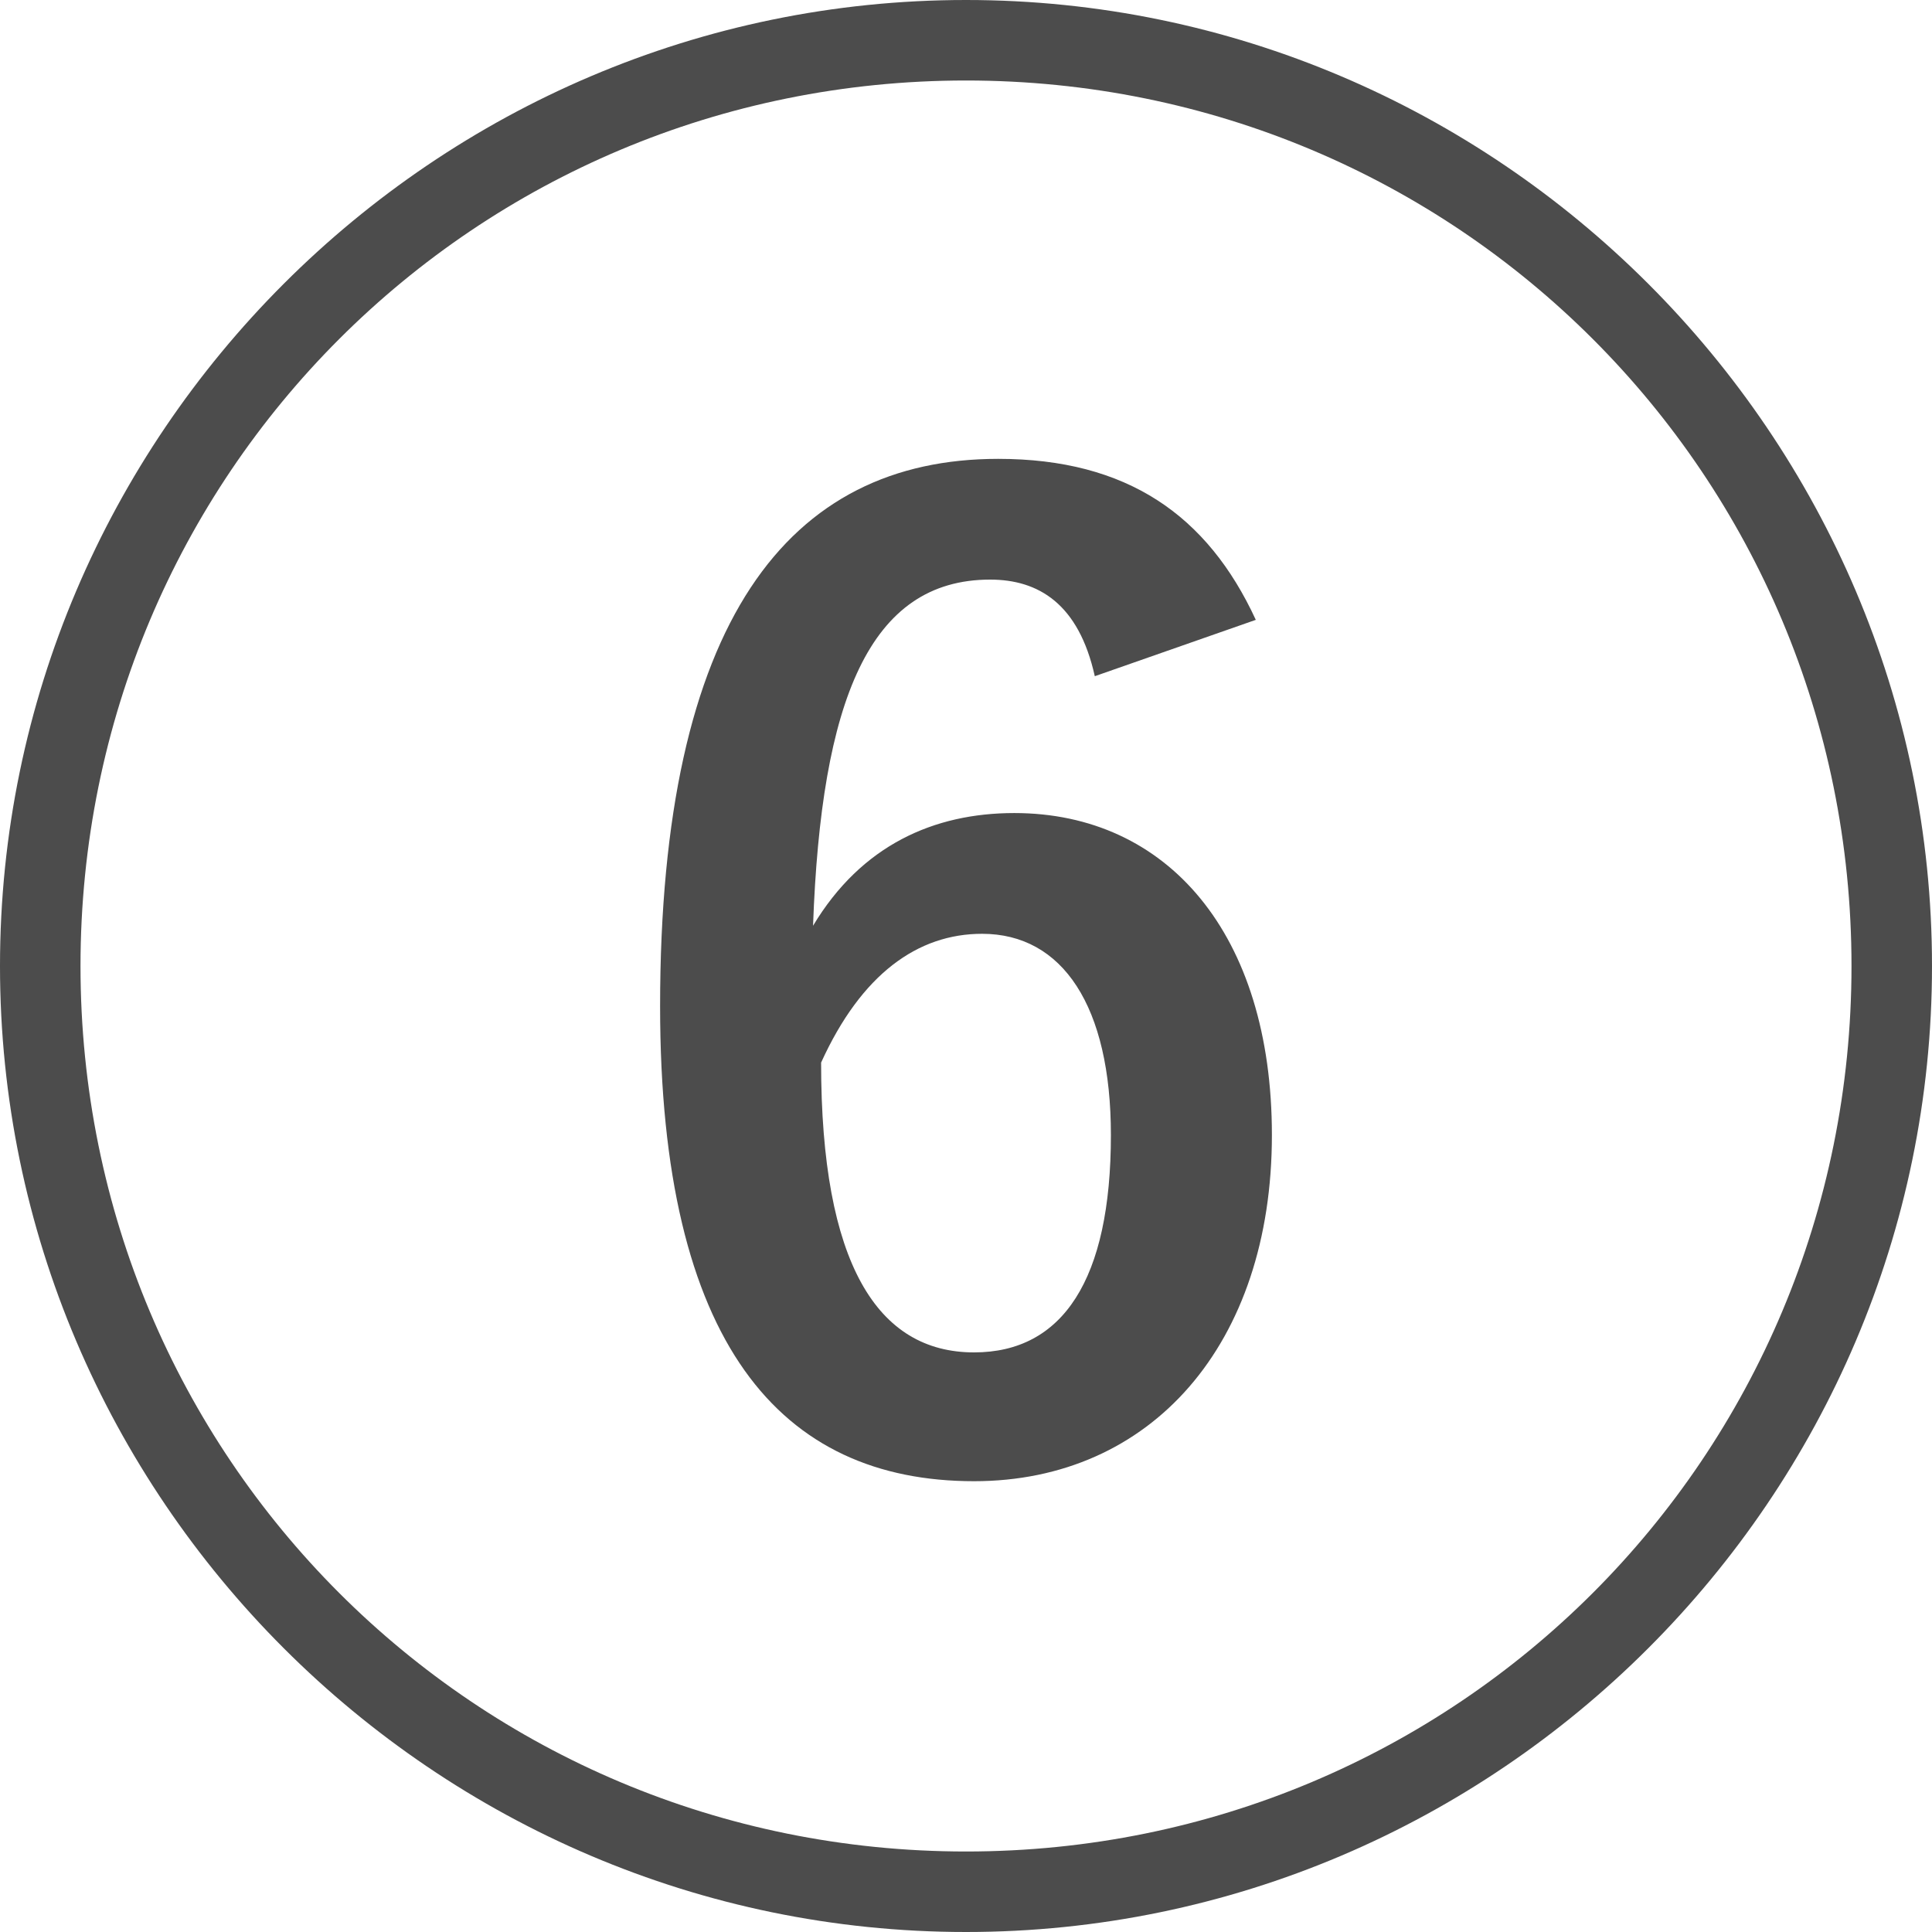
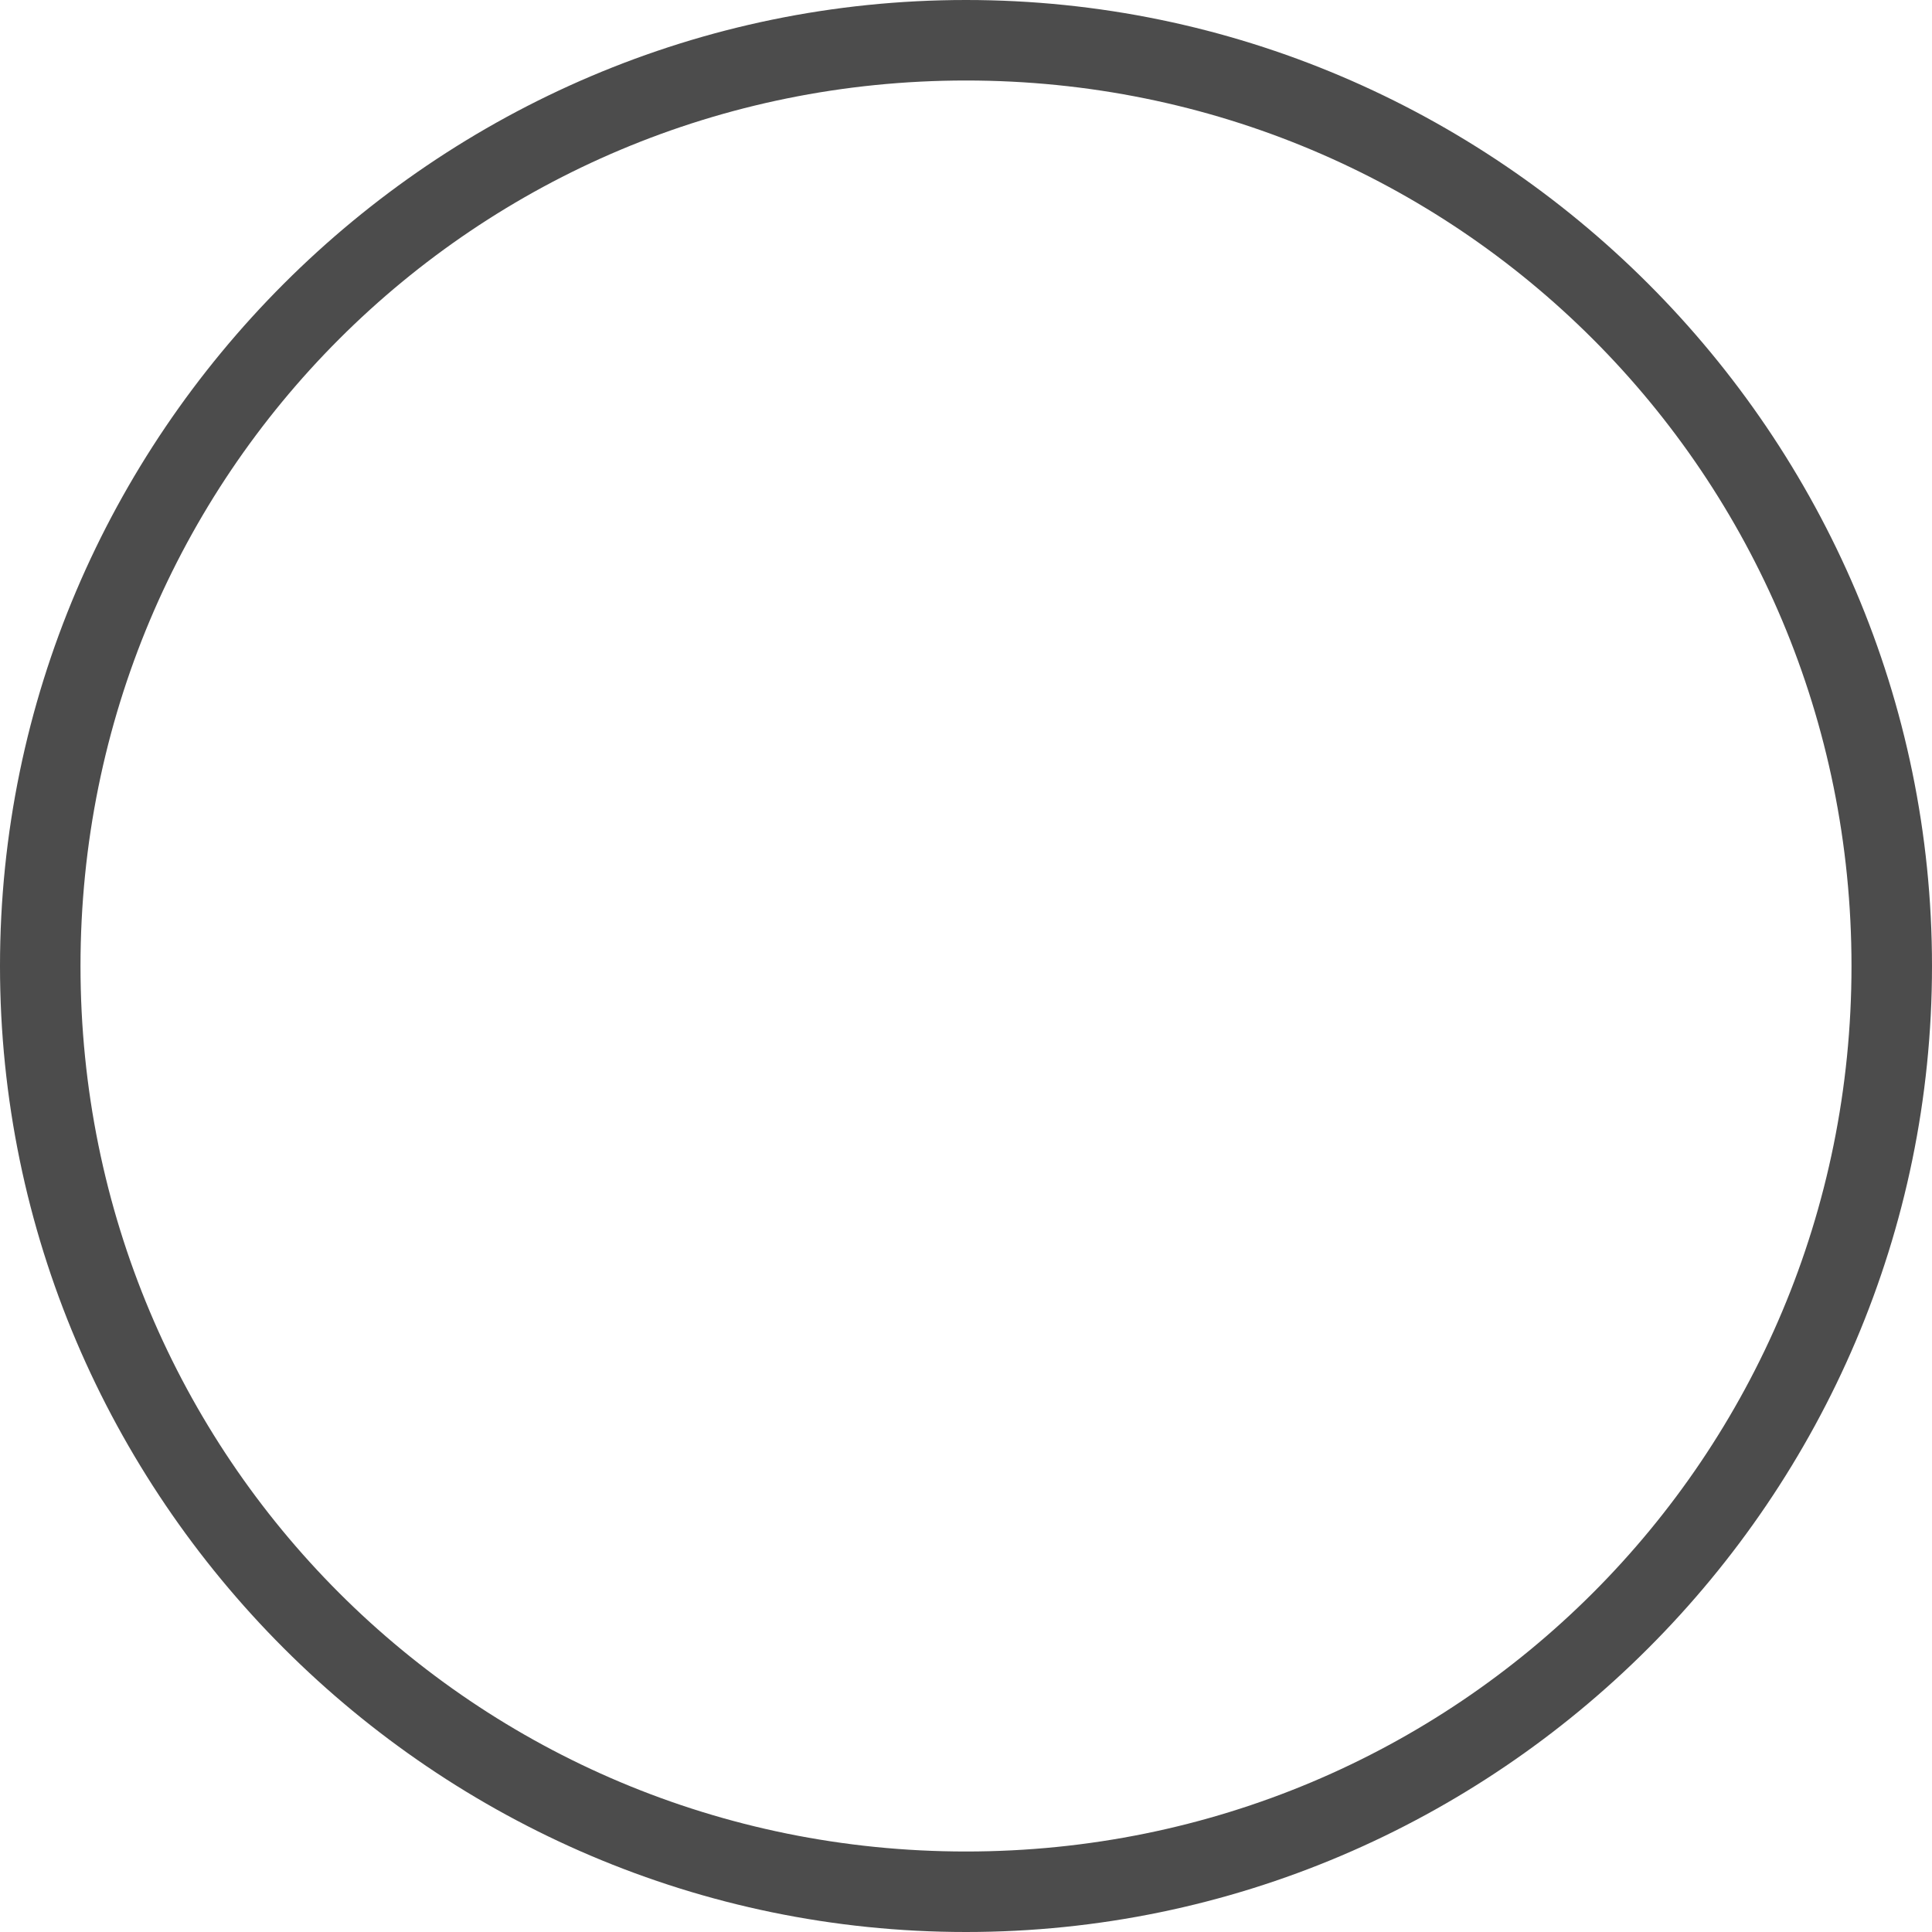
<svg xmlns="http://www.w3.org/2000/svg" version="1.1" id="レイヤー_1" x="0px" y="0px" viewBox="0 0 24 24" style="enable-background:new 0 0 24 24;" xml:space="preserve">
  <style type="text/css">
	.st0{fill:#4C4C4C;}
	.st1{enable-background:new    ;}
</style>
  <path class="st0" d="M12,24C5.4,24,0,18.6,0,12C0,5.4,5.4,0,12,0c6.6,0,12,5.4,12,12C24,18.6,18.6,24,12,24z M12,1C5.9,1,1,5.9,1,12  s4.9,11,11,11s11-4.9,11-11S18.1,1,12,1z" />
  <g class="st1">
-     <path class="st0" d="M13.6,8.4c-0.2-0.9-0.7-1.2-1.3-1.2c-1.5,0-2.1,1.5-2.2,4.3c0.6-1,1.5-1.4,2.5-1.4c1.9,0,3.2,1.5,3.2,4   c0,2.6-1.5,4.3-3.7,4.3c-2.4,0-3.9-1.7-3.9-5.9c0-4.8,1.6-6.8,4.2-6.8c1.6,0,2.6,0.7,3.2,2L13.6,8.4z M12.1,16.8   c1.1,0,1.7-0.9,1.7-2.7c0-1.6-0.6-2.5-1.6-2.5c-0.8,0-1.5,0.5-2,1.6C10.2,15.7,10.9,16.8,12.1,16.8z" />
-   </g>
+     </g>
</svg>